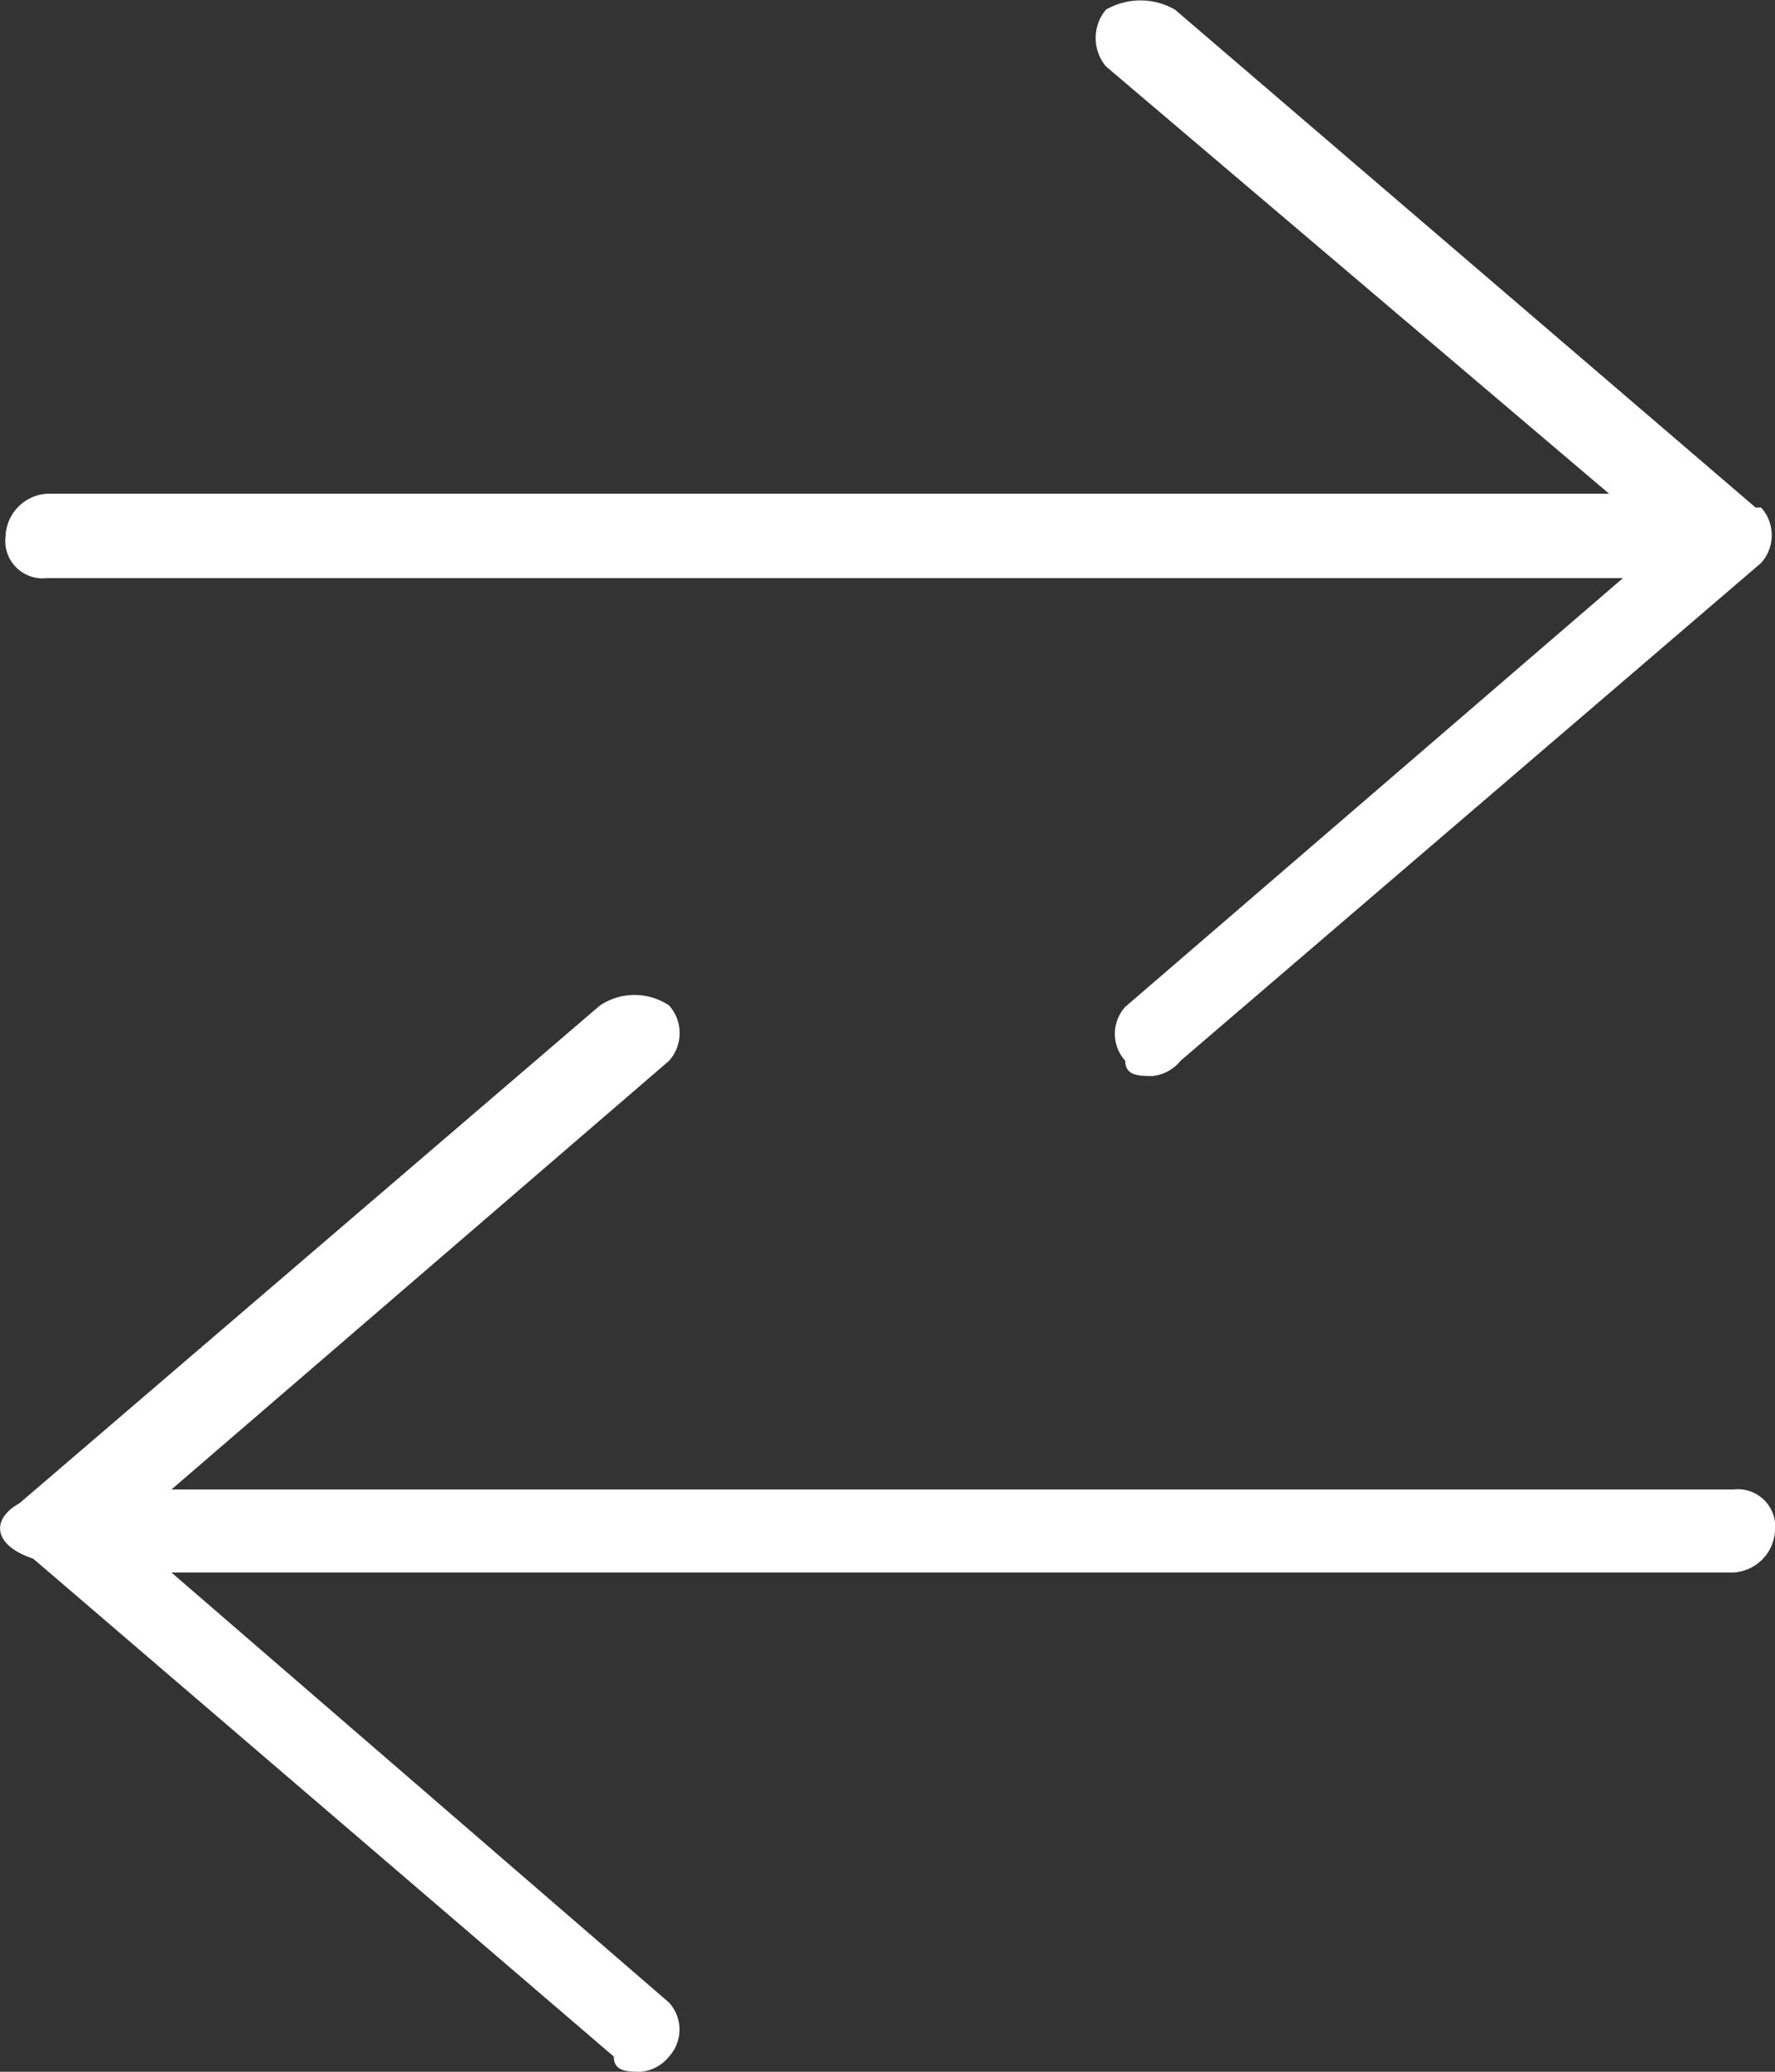
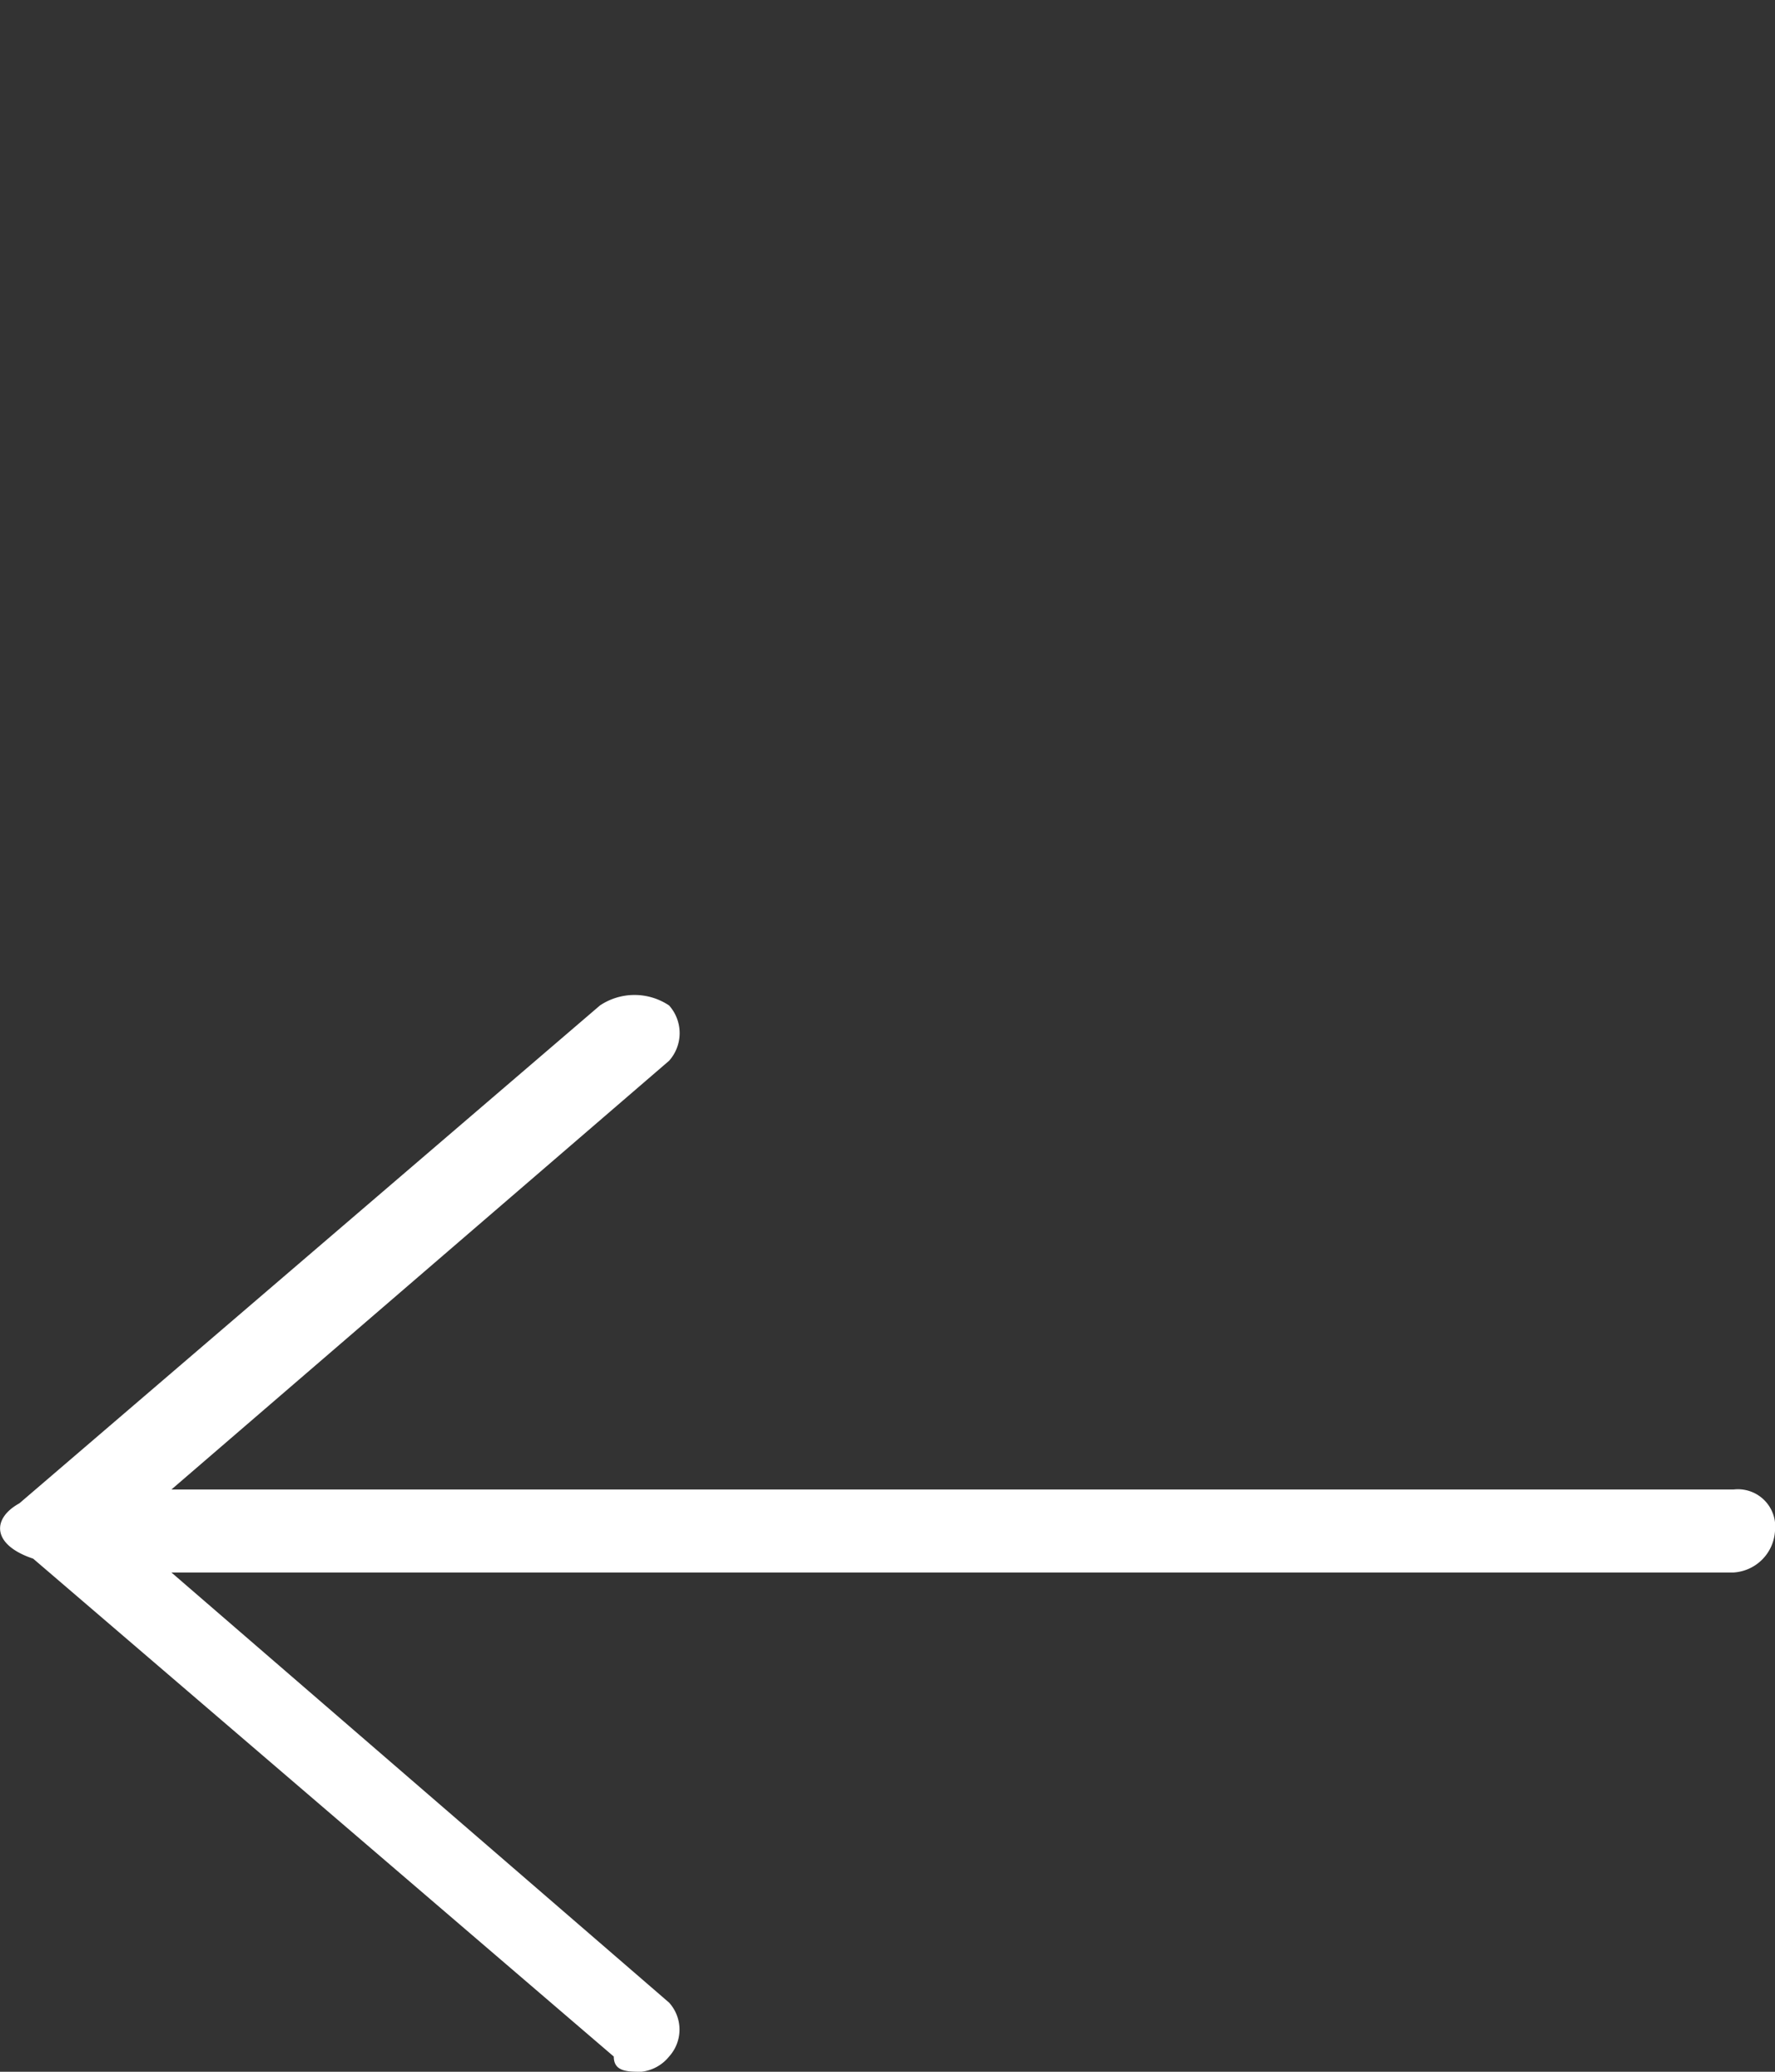
<svg xmlns="http://www.w3.org/2000/svg" viewBox="0 0 12.84 14.98">
  <rect x="0" y="0" width="12.84" height="14.98" fill="#333333" stroke="none" />
  <defs>
    <style>.cls-1{fill:#fff;}</style>
  </defs>
  <g id="Layer_2" data-name="Layer 2">
    <g id="Layer_1-2" data-name="Layer 1">
-       <path class="cls-1" d="M12.74,3.67a.3.3,0,0,1,0,.4l-4.2,3.6a.3.3,0,0,1-.2.11c-.1,0-.2,0-.2-.11a.29.29,0,0,1,0-.39l3.6-3.1H.34a.27.27,0,0,1-.3-.3.32.32,0,0,1,.3-.31h11.3L8,.48A.32.32,0,0,1,8,.07a.5.5,0,0,1,.5,0l4.2,3.6Z" />
      <path class="cls-1" d="M.14,10.87l4.2-3.6a.45.45,0,0,1,.5,0,.3.3,0,0,1,0,.4l-3.6,3.1h11.3a.27.27,0,0,1,.3.3.32.32,0,0,1-.3.3H1.24l3.6,3.11a.29.29,0,0,1,0,.39.3.3,0,0,1-.2.11c-.1,0-.2,0-.2-.11l-4.2-3.6c-.3-.1-.3-.29-.1-.4Z" />
    </g>
  </g>
</svg>